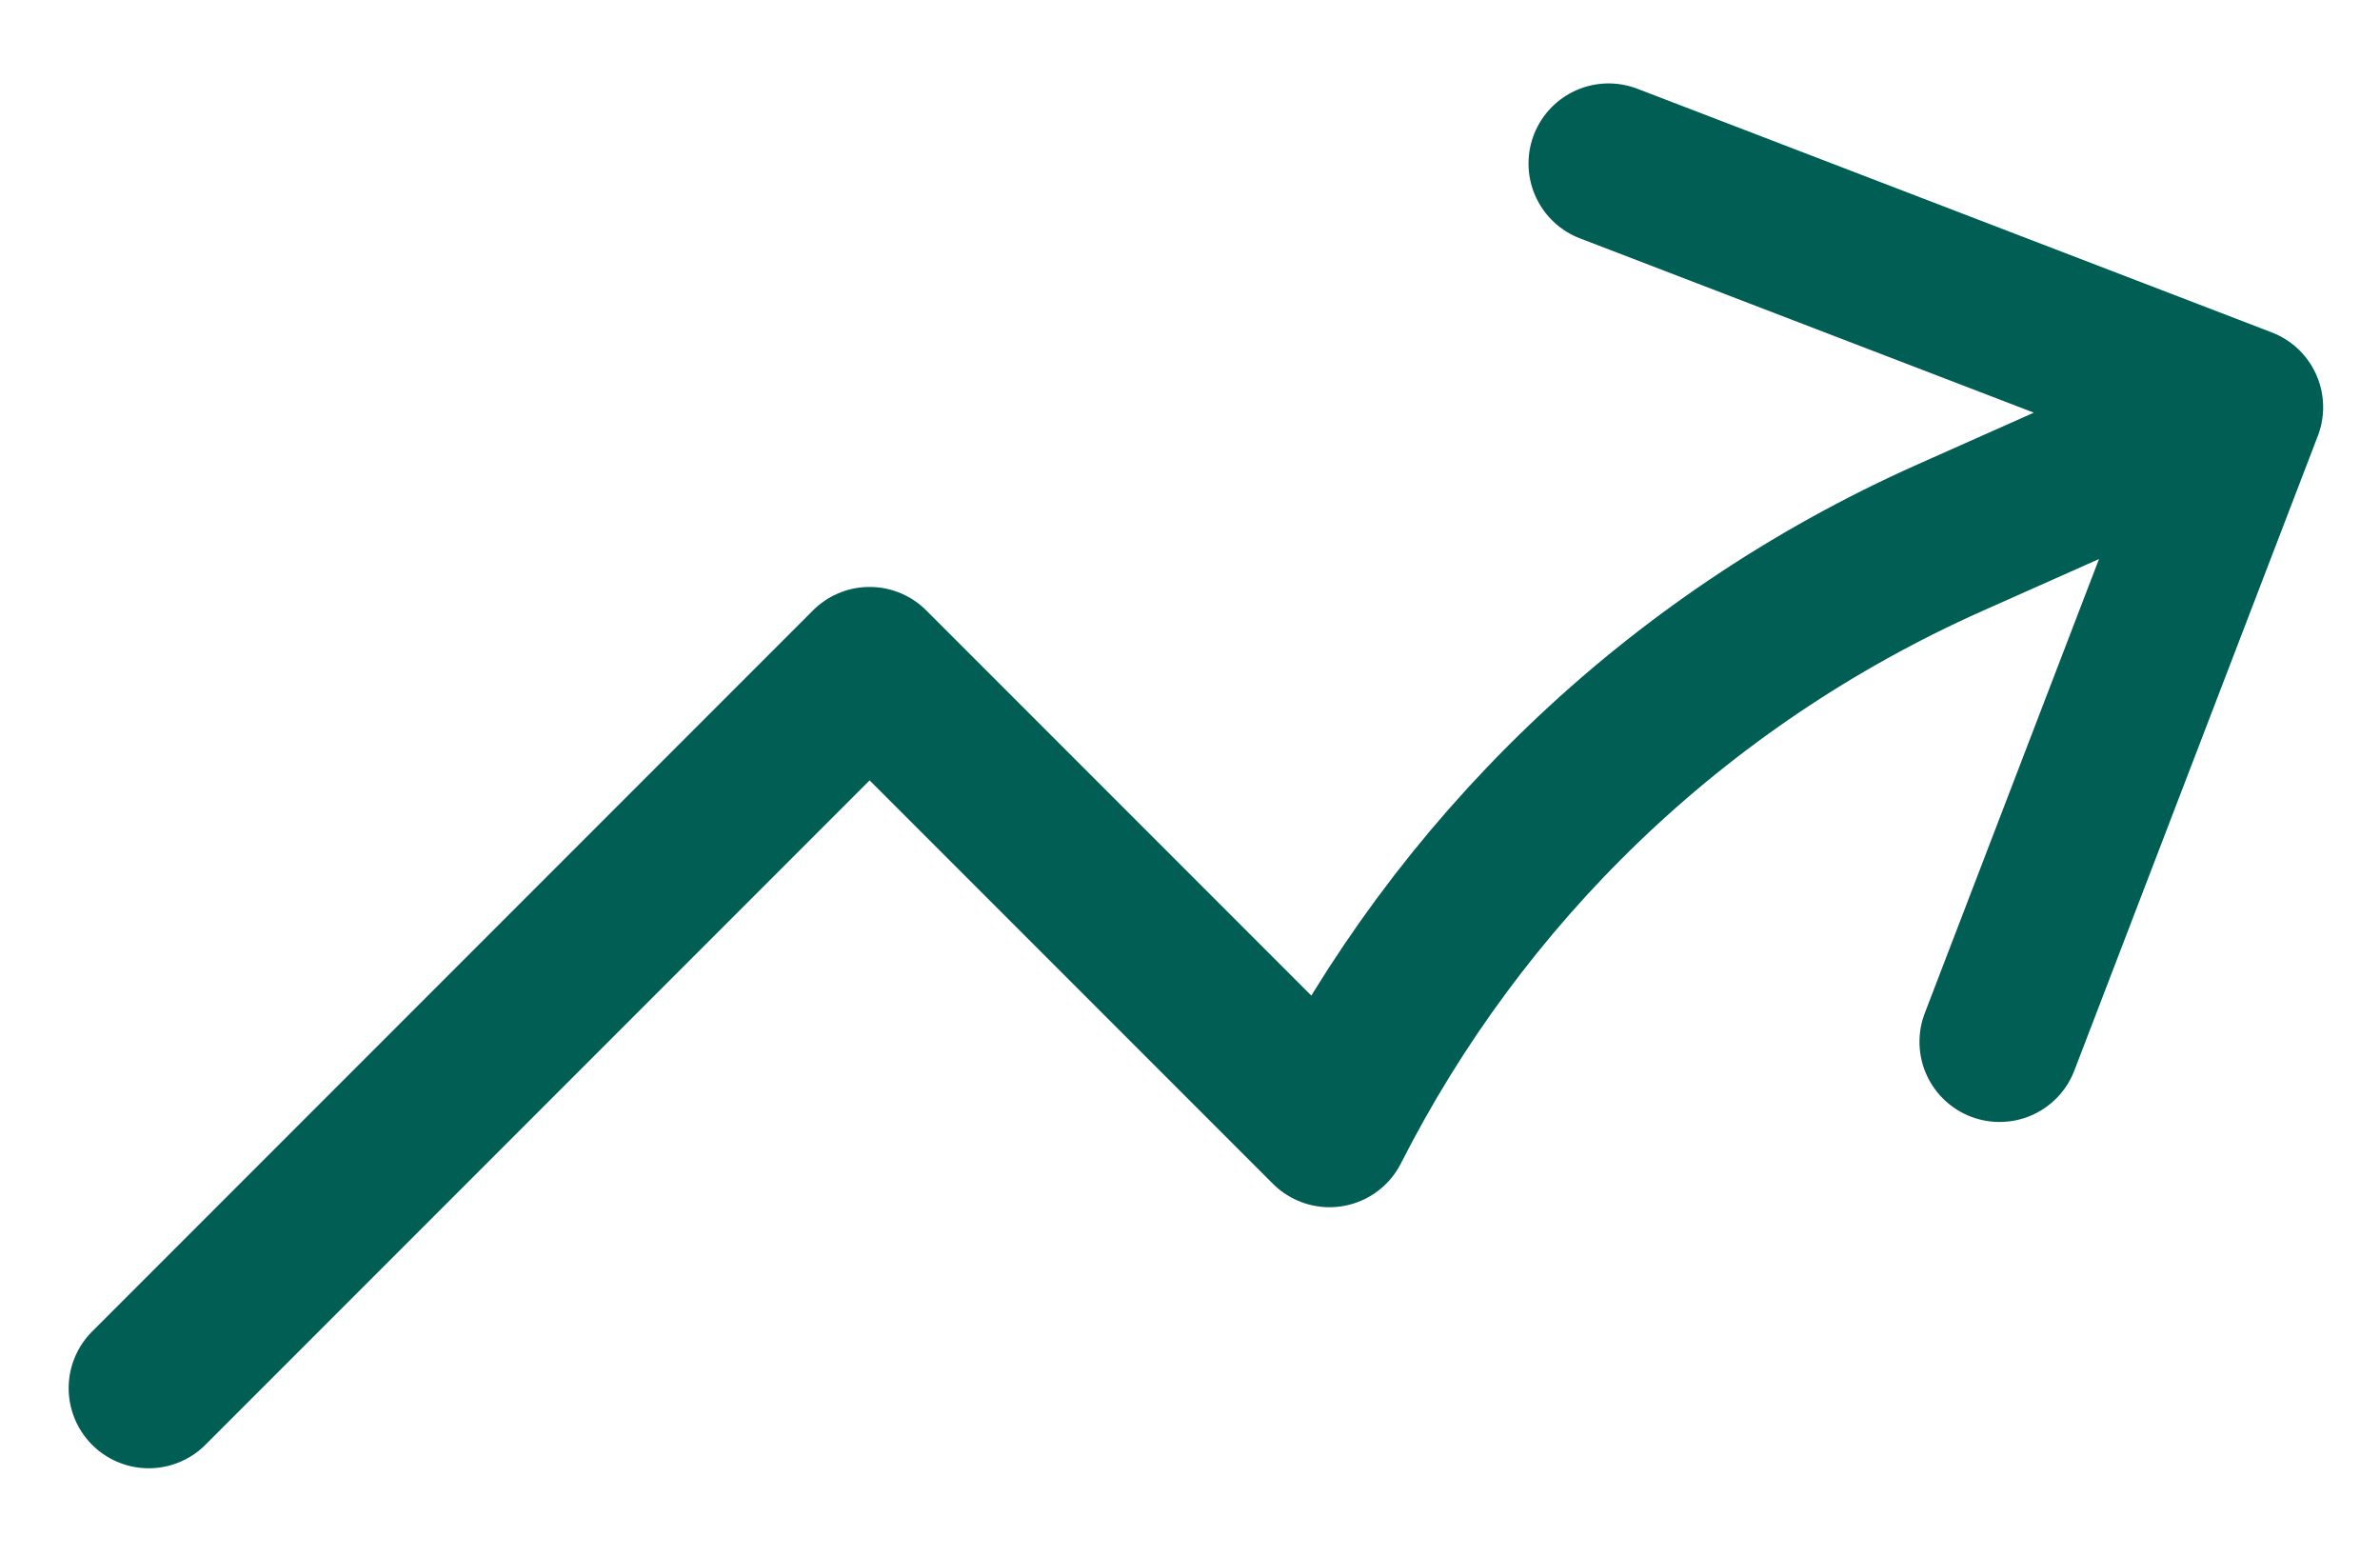
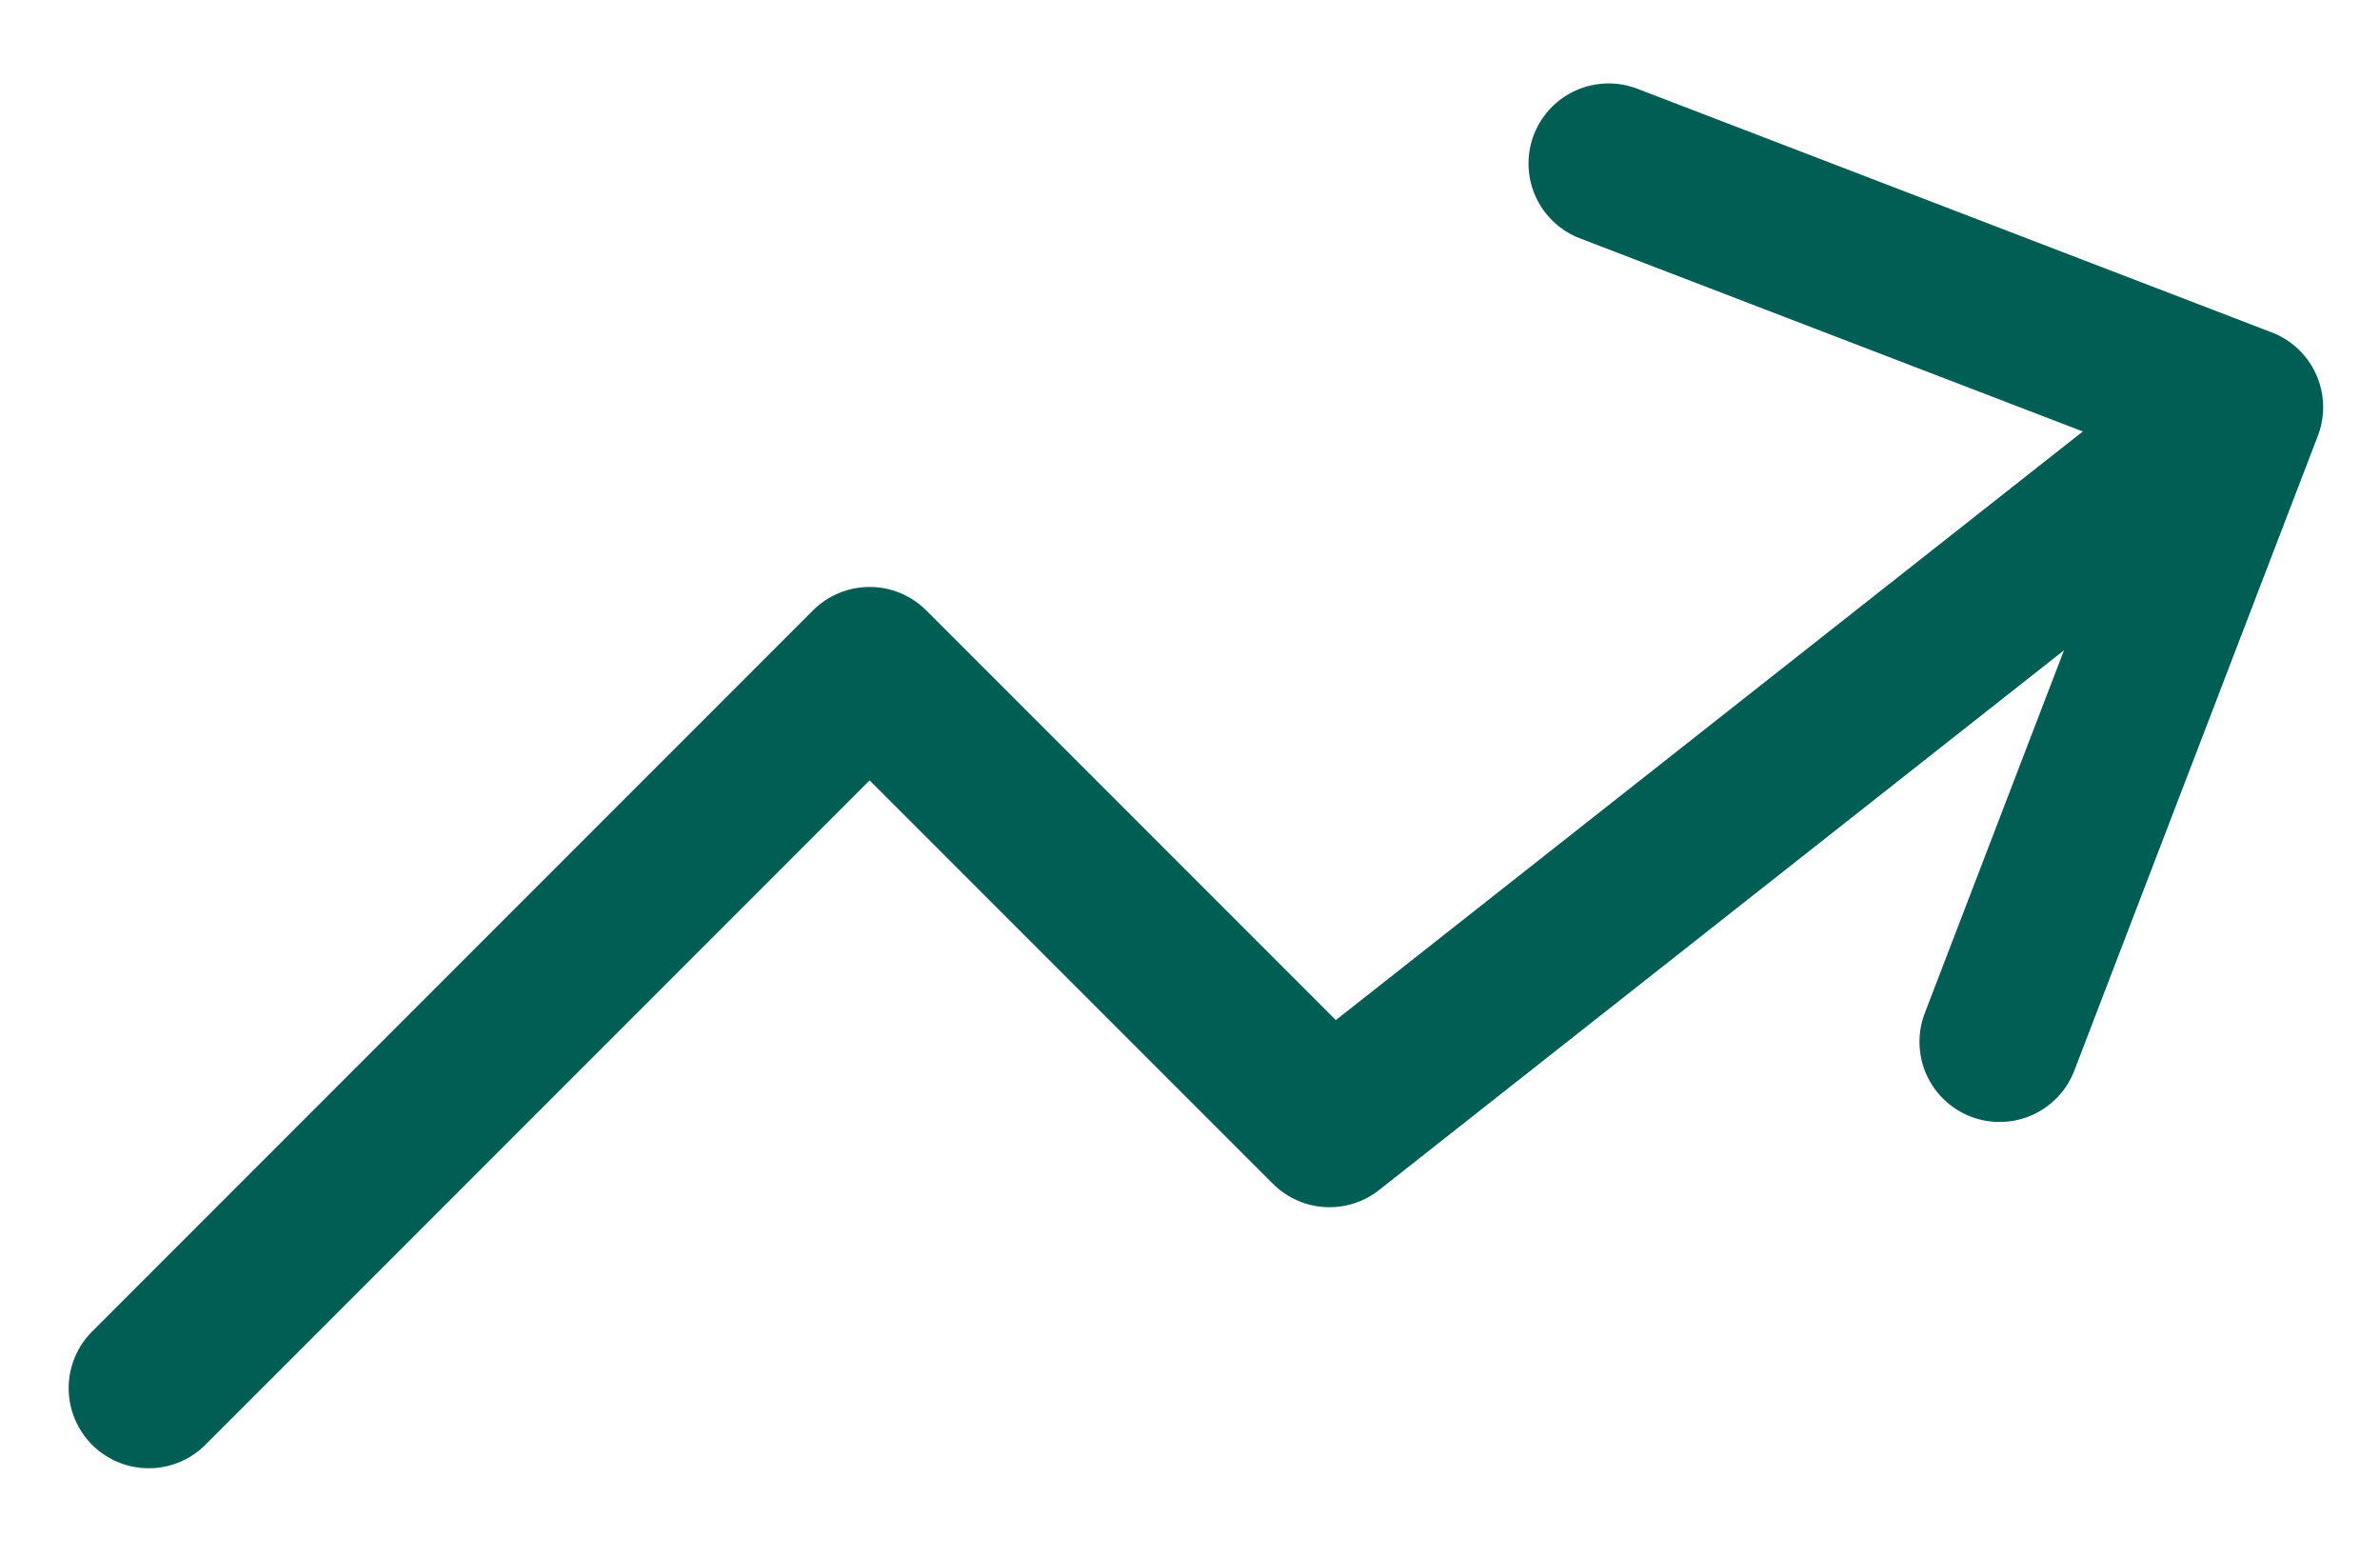
<svg xmlns="http://www.w3.org/2000/svg" width="26" height="17" viewBox="0 0 26 17" fill="none">
-   <path d="M1.625 15.16L9.5 7.285L14.524 12.309C15.928 9.546 18.255 7.229 21.307 5.87L24.504 4.447M24.504 4.447L17.573 1.786M24.504 4.447L21.844 11.378" stroke="#005E54" stroke-width="1.75" stroke-linecap="round" stroke-linejoin="round" />
+   <path d="M1.625 15.16L9.5 7.285L14.524 12.309L24.504 4.447M24.504 4.447L17.573 1.786M24.504 4.447L21.844 11.378" stroke="#005E54" stroke-width="1.75" stroke-linecap="round" stroke-linejoin="round" />
</svg>